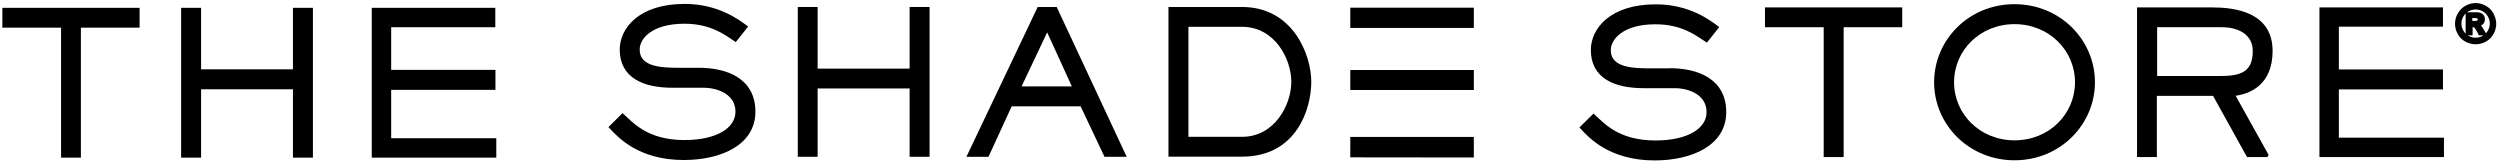
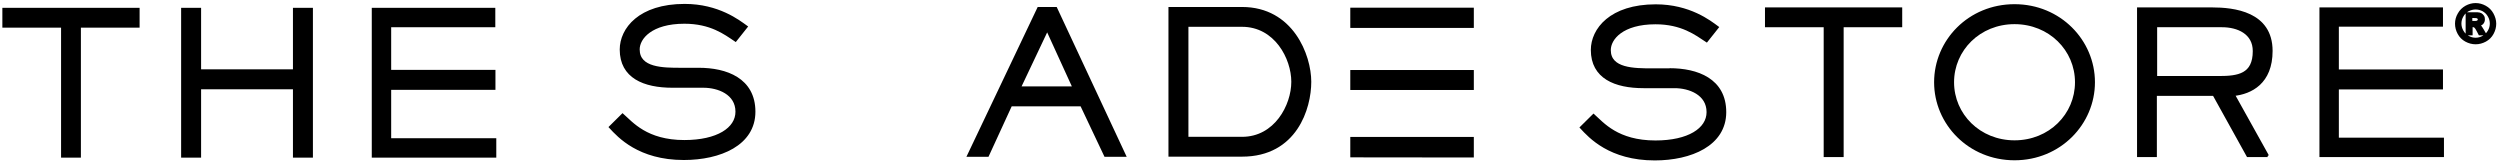
<svg xmlns="http://www.w3.org/2000/svg" width="285" height="19" viewBox="0 0 285 19" fill="none">
  <path d="M9.072 17.82H7.112V3.002H0.42V1.042H15.764V3.002H9.072V17.82Z" fill="black" stroke="black" stroke-width="0.3" />
  <path d="M35.522 17.82H33.546V10.028H22.775V17.82H20.799V1.042H22.775V8.053H33.546V1.042H35.522V17.82Z" fill="black" stroke="black" stroke-width="0.3" />
  <path d="M56.427 17.82H42.532V1.042H56.315V2.954H44.444V8.116H56.331V10.092H44.444V15.908H56.427V17.82Z" fill="black" stroke="black" stroke-width="0.3" />
  <path d="M190.332 7.925C193.471 7.925 196.642 9.072 196.642 12.785C196.642 16.497 192.754 18.138 188.643 18.138C183.545 18.138 181.234 15.589 180.262 14.537L181.664 13.151C182.7 14.075 184.373 16.163 188.723 16.163C192.499 16.163 194.698 14.729 194.698 12.785C194.698 10.681 192.579 9.901 190.906 9.901H187.369C184.134 9.901 181.505 8.833 181.505 5.694C181.505 3.368 183.608 0.643 188.755 0.643C192.595 0.643 194.921 2.476 195.782 3.113L194.555 4.659C193.344 3.862 191.734 2.619 188.723 2.619C184.947 2.619 183.481 4.388 183.481 5.71C183.481 7.941 186.317 7.941 188.325 7.941H190.364" fill="black" />
  <path d="M190.332 7.925C193.471 7.925 196.642 9.072 196.642 12.785C196.642 16.497 192.754 18.138 188.643 18.138C183.545 18.138 181.234 15.589 180.262 14.537L181.664 13.151C182.7 14.075 184.373 16.163 188.723 16.163C192.499 16.163 194.698 14.729 194.698 12.785C194.698 10.681 192.579 9.901 190.906 9.901H187.369C184.134 9.901 181.505 8.833 181.505 5.694C181.505 3.368 183.608 0.643 188.755 0.643C192.595 0.643 194.921 2.476 195.782 3.113L194.555 4.659C193.344 3.862 191.734 2.619 188.723 2.619C184.947 2.619 183.481 4.388 183.481 5.71C183.481 7.941 186.317 7.941 188.325 7.941H190.364" stroke="black" stroke-width="0.3" />
  <path d="M210.026 17.756H208.05V2.954H201.358V0.994H216.702V2.954H210.026V17.756Z" fill="black" stroke="black" stroke-width="0.3" />
  <path d="M229.656 0.627C234.803 0.627 238.674 4.659 238.674 9.375C238.674 14.091 234.803 18.122 229.656 18.122C224.509 18.122 220.638 14.091 220.638 9.375C220.638 4.659 224.493 0.627 229.656 0.627ZM229.656 16.147C233.687 16.147 236.699 13.088 236.699 9.375C236.699 5.662 233.671 2.603 229.656 2.603C225.641 2.603 222.613 5.662 222.613 9.375C222.613 13.088 225.641 16.147 229.656 16.147Z" fill="black" stroke="black" stroke-width="0.3" />
  <path d="M258.512 17.756H256.249L252.378 10.777H245.733V17.756H243.773V0.994H252.139C254.656 0.994 258.926 1.456 258.926 5.806C258.926 9.439 256.6 10.586 254.624 10.793L258.512 17.772M252.951 8.817C255.166 8.817 256.966 8.546 256.966 5.822C256.966 3.75 255.118 2.954 253.318 2.954H245.765V8.817H252.967H252.951Z" fill="black" />
  <path d="M258.512 17.756H256.249L252.378 10.777H245.733V17.756H243.773V0.994H252.139C254.656 0.994 258.926 1.456 258.926 5.806C258.926 9.439 256.6 10.586 254.624 10.793L258.512 17.772M252.951 8.817C255.166 8.817 256.966 8.546 256.966 5.822C256.966 3.75 255.118 2.954 253.318 2.954H245.765V8.817H252.967H252.951Z" stroke="black" stroke-width="0.3" />
  <path d="M278.461 17.756H264.567V0.994H278.349V2.89H266.479V8.068H278.349V10.044H266.479V15.844H278.461V17.756Z" fill="black" stroke="black" stroke-width="0.3" />
  <path d="M154.083 15.764H167.866V17.804L154.083 17.788V15.764Z" fill="black" stroke="black" stroke-width="0.3" />
  <path d="M79.658 7.877C82.781 7.877 85.967 9.024 85.967 12.737C85.967 16.45 82.079 18.091 77.953 18.091C72.854 18.091 70.544 15.541 69.572 14.49L70.974 13.103C72.01 14.012 73.683 16.115 78.016 16.115C81.793 16.115 83.992 14.681 83.992 12.737C83.992 10.634 81.872 9.853 80.199 9.853H76.662C73.428 9.853 70.799 8.785 70.799 5.647C70.799 3.32 72.902 0.596 78.048 0.596C81.888 0.596 84.215 2.428 85.075 3.049L83.848 4.595C82.637 3.782 81.028 2.555 78.016 2.555C74.24 2.555 72.774 4.324 72.774 5.631C72.774 7.877 75.611 7.877 77.634 7.877H79.674" fill="black" />
  <path d="M79.658 7.877C82.781 7.877 85.967 9.024 85.967 12.737C85.967 16.45 82.079 18.091 77.953 18.091C72.854 18.091 70.544 15.541 69.572 14.49L70.974 13.103C72.01 14.012 73.683 16.115 78.016 16.115C81.793 16.115 83.992 14.681 83.992 12.737C83.992 10.634 81.872 9.853 80.199 9.853H76.662C73.428 9.853 70.799 8.785 70.799 5.647C70.799 3.32 72.902 0.596 78.048 0.596C81.888 0.596 84.215 2.428 85.075 3.049L83.848 4.595C82.637 3.782 81.028 2.555 78.016 2.555C74.24 2.555 72.774 4.324 72.774 5.631C72.774 7.877 75.611 7.877 77.634 7.877H79.674" stroke="black" stroke-width="0.3" />
-   <path d="M105.821 17.724H103.845V9.933H93.058V17.724H91.098V0.946H93.058V7.973H103.845V0.946H105.821V17.724Z" fill="black" stroke="black" stroke-width="0.3" />
  <path d="M128.207 17.724H126.008L123.284 11.972H115.237L112.592 17.724H110.409L118.392 0.946H120.368L128.207 17.724ZM119.38 3.336L116.225 9.996H122.423L119.38 3.336Z" fill="black" stroke="black" stroke-width="0.3" />
  <path d="M141.591 0.946C147.312 0.946 149.335 6.332 149.335 9.327C149.335 12.323 147.726 17.708 141.591 17.708H133.354V0.946H141.591ZM141.591 15.748C145.415 15.748 147.359 12.02 147.359 9.327C147.359 6.634 145.415 2.906 141.591 2.906H135.33V15.748H141.591Z" fill="black" stroke="black" stroke-width="0.3" />
  <path d="M154.083 1.026H167.866V3.033H154.083V1.026Z" fill="black" stroke="black" stroke-width="0.3" />
  <path d="M154.083 8.132H167.866V10.108H154.083V8.132Z" fill="black" stroke="black" stroke-width="0.3" />
  <path d="M282.221 0.5C282.603 0.5 282.954 0.596 283.304 0.787C283.655 0.978 283.926 1.249 284.117 1.599C284.308 1.95 284.42 2.316 284.42 2.699C284.42 3.081 284.324 3.448 284.133 3.798C283.942 4.149 283.671 4.42 283.32 4.611C282.97 4.802 282.603 4.898 282.221 4.898C281.838 4.898 281.472 4.802 281.121 4.611C280.771 4.42 280.5 4.149 280.309 3.798C280.118 3.448 280.022 3.081 280.022 2.699C280.022 2.316 280.118 1.95 280.325 1.599C280.516 1.249 280.803 0.978 281.137 0.787C281.488 0.596 281.838 0.5 282.221 0.5ZM282.221 0.93C281.918 0.93 281.631 1.01 281.344 1.153C281.074 1.297 280.851 1.52 280.691 1.807C280.532 2.077 280.452 2.38 280.452 2.683C280.452 2.986 280.532 3.288 280.691 3.559C280.851 3.846 281.058 4.053 281.344 4.213C281.615 4.372 281.918 4.452 282.221 4.452C282.524 4.452 282.826 4.372 283.097 4.213C283.368 4.053 283.591 3.846 283.75 3.559C283.91 3.288 283.989 2.986 283.989 2.683C283.989 2.38 283.91 2.077 283.75 1.807C283.591 1.52 283.368 1.313 283.097 1.153C282.826 1.01 282.524 0.93 282.221 0.93ZM281.233 3.862V1.552H281.711C282.157 1.552 282.396 1.552 282.46 1.552C282.619 1.552 282.731 1.599 282.826 1.647C282.906 1.695 282.986 1.775 283.049 1.87C283.113 1.966 283.129 2.077 283.129 2.205C283.129 2.38 283.081 2.508 282.97 2.635C282.858 2.747 282.715 2.826 282.508 2.858C282.571 2.89 282.635 2.906 282.667 2.954C282.699 2.986 282.763 3.049 282.826 3.129C282.842 3.145 282.906 3.241 283.002 3.416L283.272 3.878H282.683L282.492 3.511C282.364 3.257 282.253 3.097 282.173 3.033C282.093 2.97 281.982 2.938 281.854 2.938H281.727V3.878H281.249L281.233 3.862ZM281.695 2.539H281.886C282.157 2.539 282.332 2.539 282.396 2.508C282.46 2.492 282.508 2.444 282.555 2.396C282.587 2.348 282.619 2.285 282.619 2.221C282.619 2.157 282.603 2.093 282.555 2.046C282.524 1.998 282.46 1.966 282.396 1.934C282.332 1.918 282.157 1.902 281.886 1.902H281.695V2.524V2.539Z" fill="black" stroke="black" stroke-width="0.3" />
</svg>